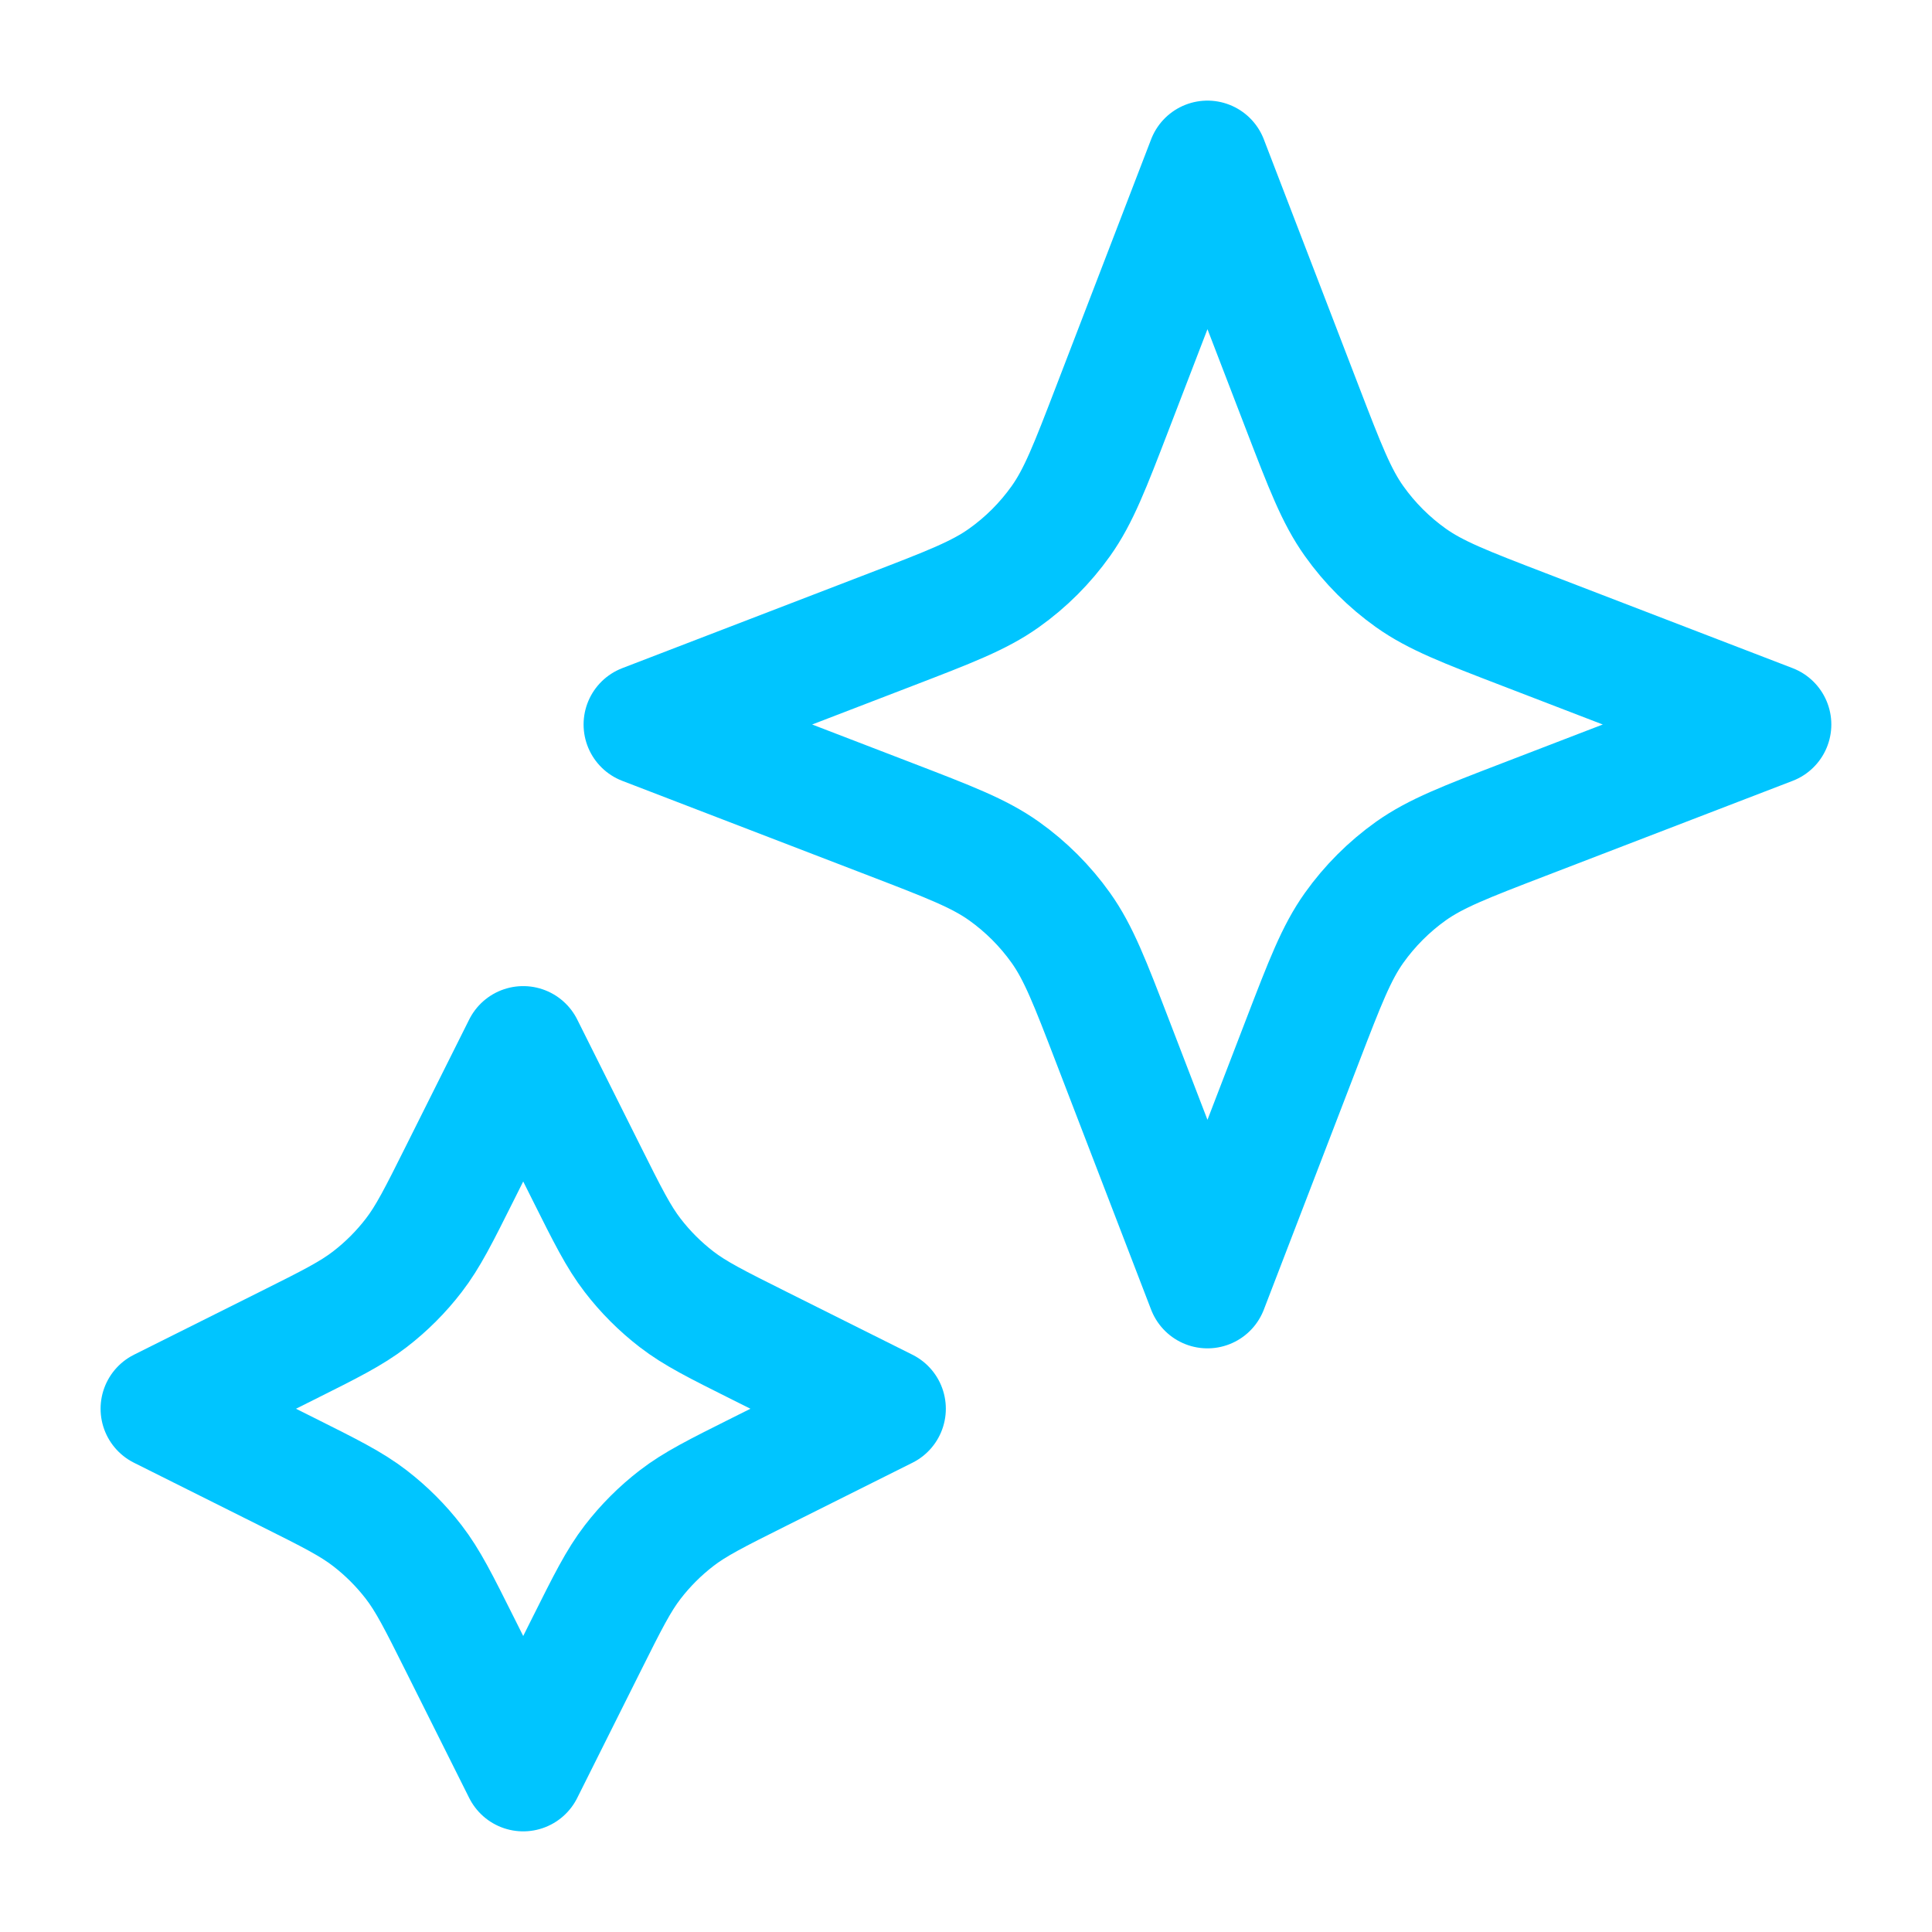
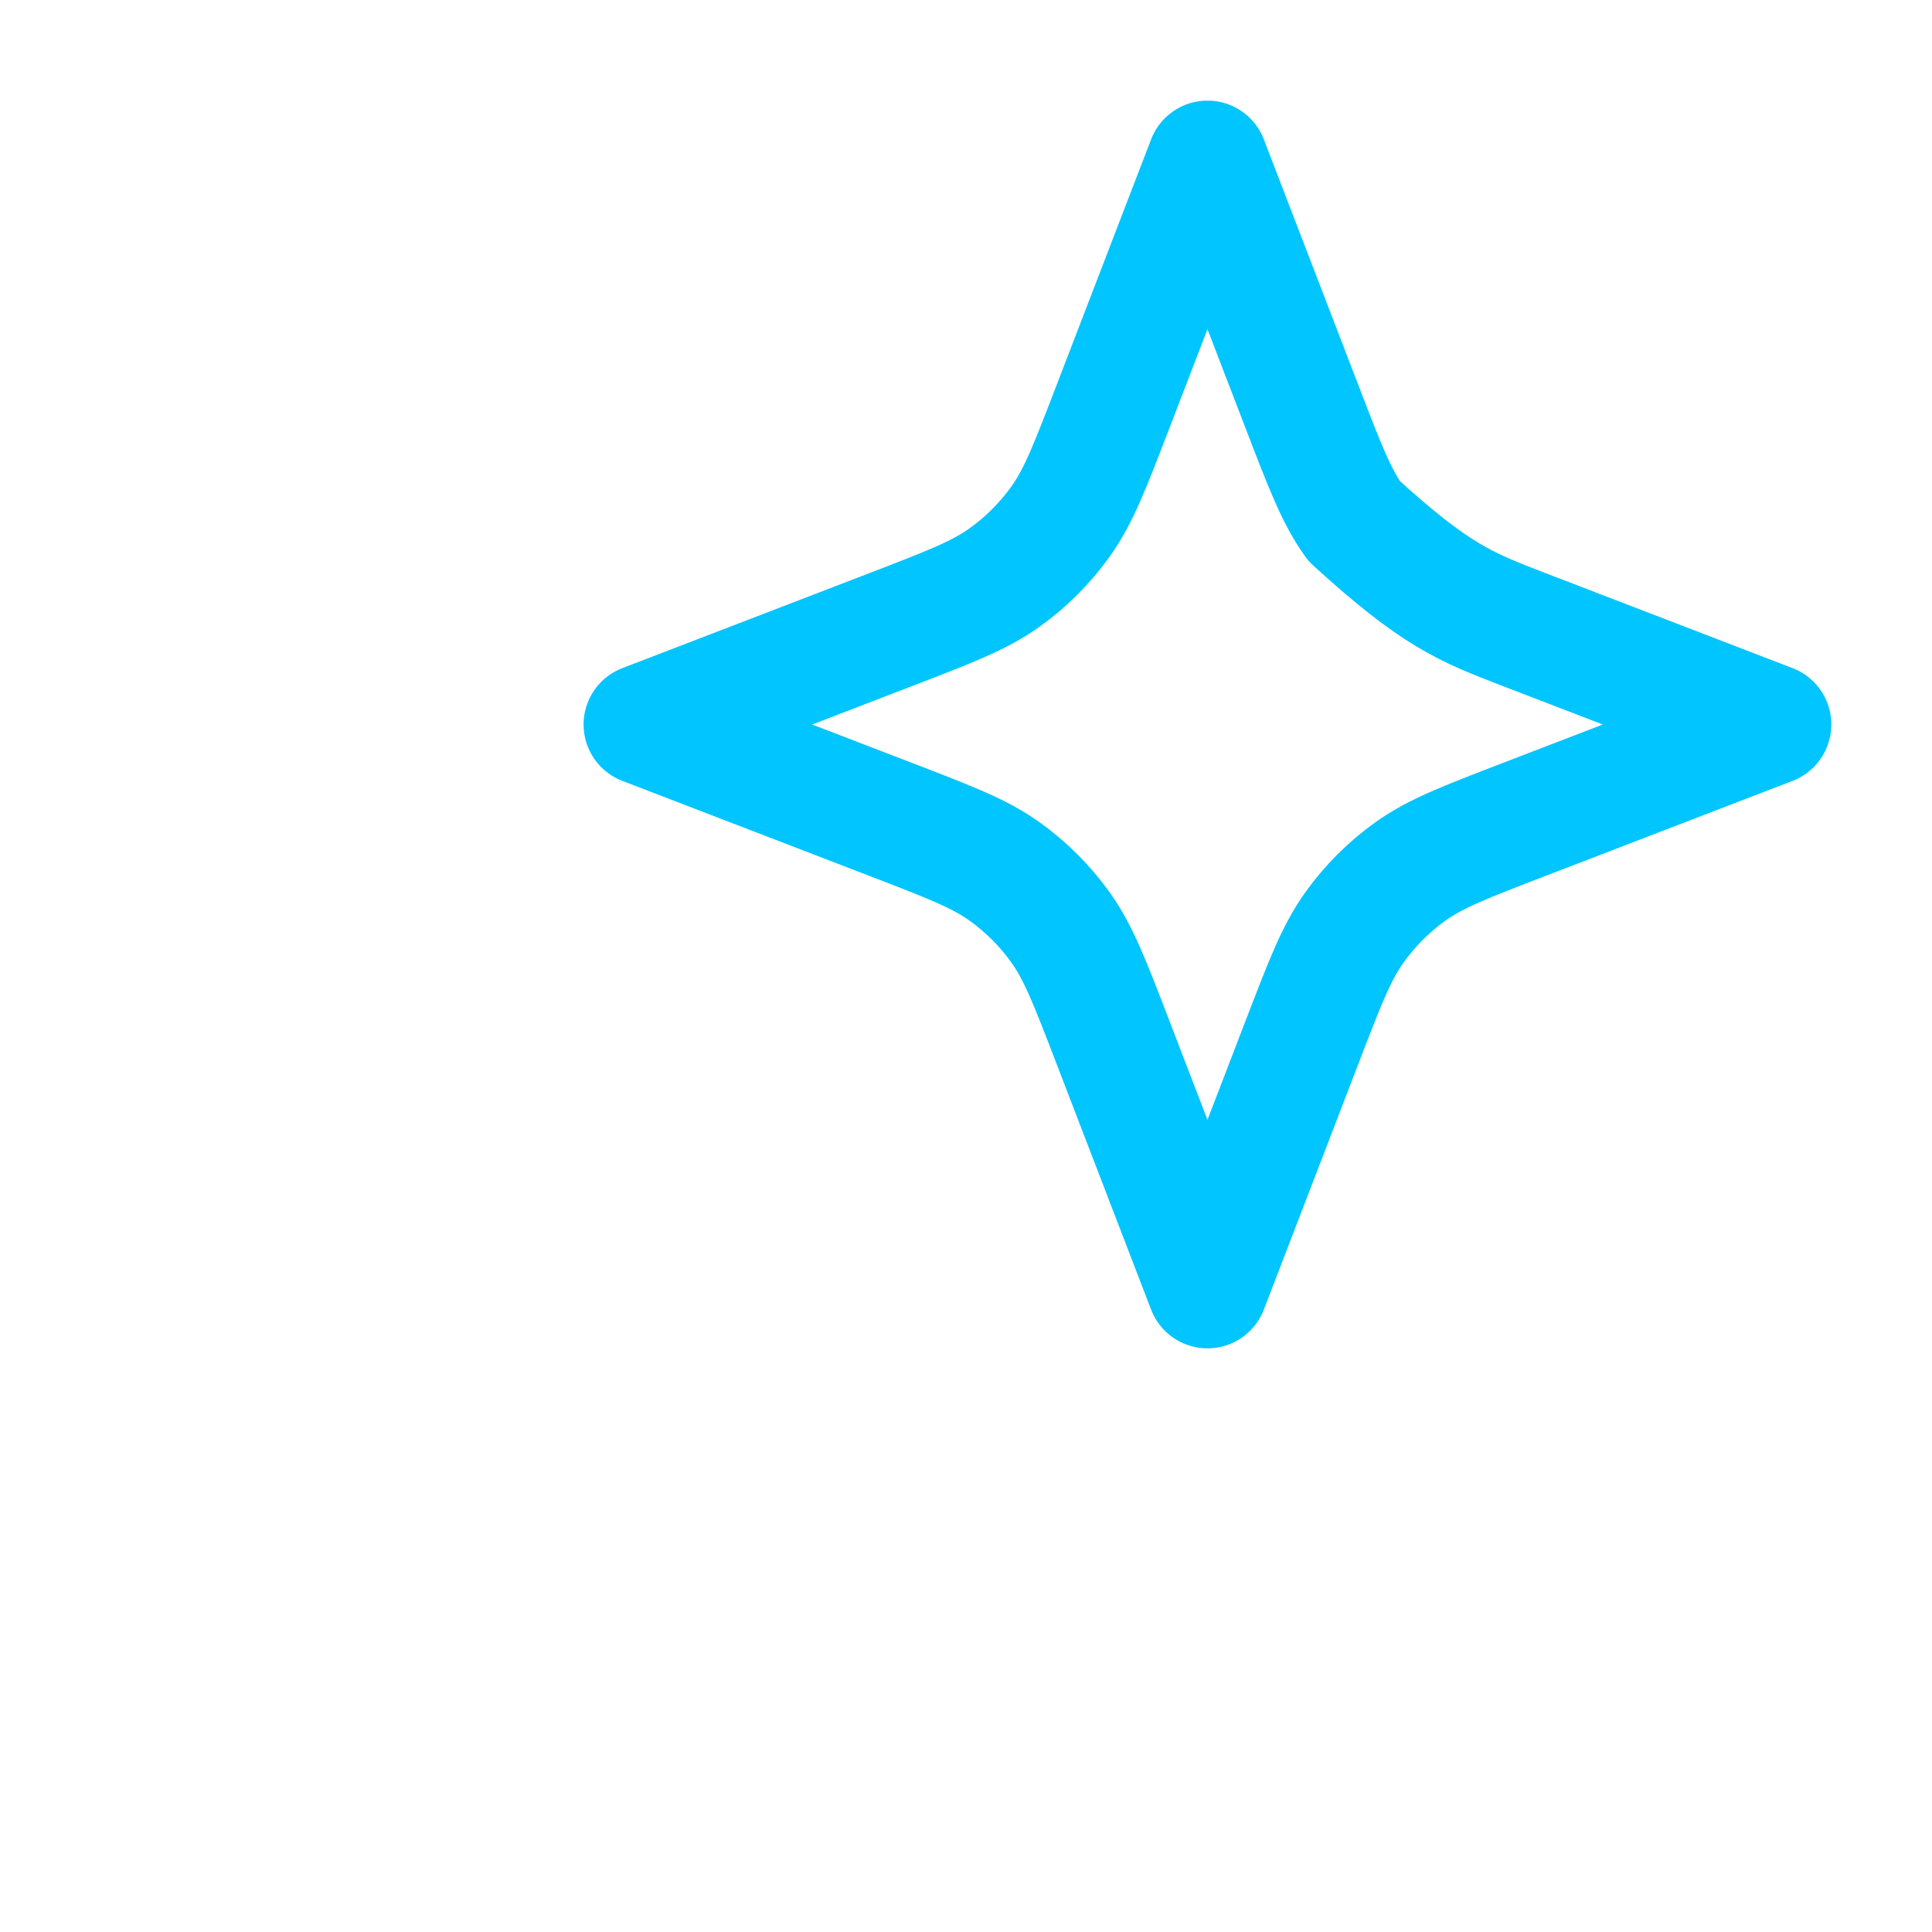
<svg xmlns="http://www.w3.org/2000/svg" width="64" height="64" viewBox="0 0 64 64" fill="none">
-   <path d="M17.332 34.666L19.424 38.85C20.132 40.266 20.486 40.974 20.959 41.587C21.378 42.132 21.866 42.62 22.411 43.04C23.024 43.513 23.732 43.867 25.148 44.575L29.332 46.666L25.148 48.758C23.732 49.466 23.024 49.82 22.411 50.293C21.866 50.713 21.378 51.201 20.959 51.745C20.486 52.359 20.132 53.067 19.424 54.483L17.332 58.666L15.24 54.483C14.532 53.067 14.178 52.359 13.705 51.745C13.286 51.201 12.798 50.713 12.253 50.293C11.64 49.82 10.932 49.466 9.516 48.758L5.332 46.666L9.516 44.575C10.932 43.867 11.64 43.513 12.253 43.04C12.798 42.62 13.286 42.132 13.705 41.587C14.178 40.974 14.532 40.266 15.24 38.85L17.332 34.666Z" stroke="#00C5FF" stroke-width="4" stroke-linecap="round" stroke-linejoin="round" />
-   <path d="M39.999 5.333L43.142 13.505C43.894 15.46 44.27 16.438 44.855 17.26C45.373 17.989 46.01 18.626 46.738 19.144C47.561 19.729 48.538 20.105 50.494 20.857L58.665 24L50.494 27.143C48.538 27.895 47.561 28.271 46.738 28.855C46.01 29.374 45.373 30.011 44.855 30.739C44.27 31.562 43.894 32.539 43.142 34.495L39.999 42.666L36.856 34.495C36.104 32.539 35.728 31.562 35.143 30.739C34.625 30.011 33.988 29.374 33.259 28.855C32.437 28.271 31.459 27.895 29.504 27.143L21.332 24L29.504 20.857C31.459 20.105 32.437 19.729 33.259 19.144C33.988 18.626 34.625 17.989 35.143 17.26C35.728 16.438 36.104 15.46 36.856 13.505L39.999 5.333Z" stroke="#00C5FF" stroke-width="4" stroke-linecap="round" stroke-linejoin="round" />
+   <path d="M39.999 5.333L43.142 13.505C43.894 15.46 44.27 16.438 44.855 17.26C47.561 19.729 48.538 20.105 50.494 20.857L58.665 24L50.494 27.143C48.538 27.895 47.561 28.271 46.738 28.855C46.01 29.374 45.373 30.011 44.855 30.739C44.27 31.562 43.894 32.539 43.142 34.495L39.999 42.666L36.856 34.495C36.104 32.539 35.728 31.562 35.143 30.739C34.625 30.011 33.988 29.374 33.259 28.855C32.437 28.271 31.459 27.895 29.504 27.143L21.332 24L29.504 20.857C31.459 20.105 32.437 19.729 33.259 19.144C33.988 18.626 34.625 17.989 35.143 17.26C35.728 16.438 36.104 15.46 36.856 13.505L39.999 5.333Z" stroke="#00C5FF" stroke-width="4" stroke-linecap="round" stroke-linejoin="round" />
</svg>